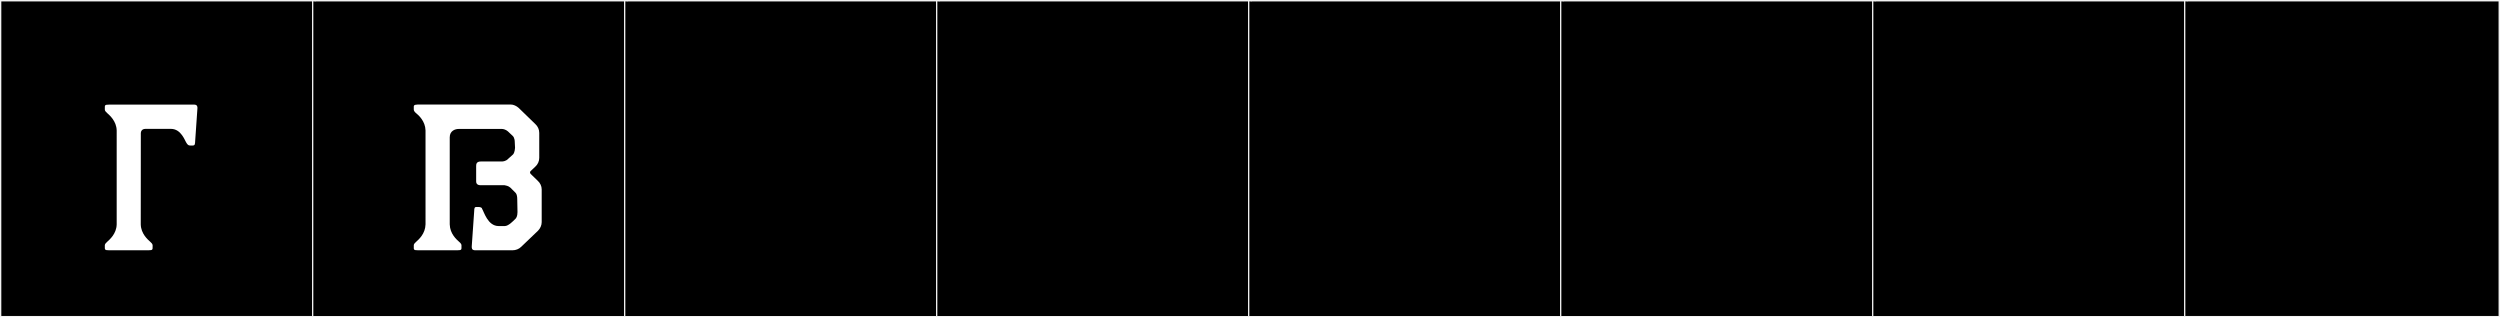
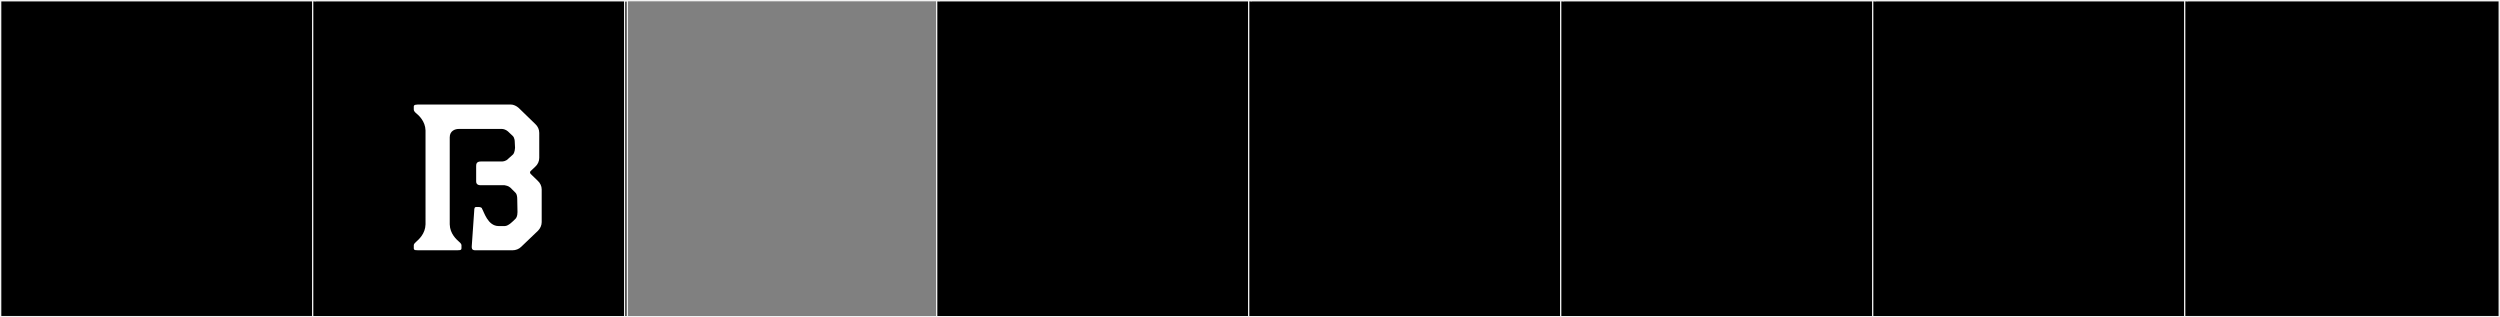
<svg xmlns="http://www.w3.org/2000/svg" version="1.1" id="Layer_1" x="0px" y="0px" width="1891px" height="240px" viewBox="0 0 1891 240" enable-background="new 0 0 1891 240" xml:space="preserve">
  <rect x="0" y="0" width="1891" height="240" fill="#808080" stroke="none" />
  <g>
    <rect y="1" width="238" height="239" />
    <g>
      <path fill="#F2F2F2" d="M238,1v238H1V1H238 M239,0H0v240h239V0L239,0z" />
    </g>
  </g>
  <g>
    <rect x="236" y="1" width="238" height="239" />
    <g>
      <path fill="#F2F2F2" d="M474,1v238H237V1H474 M475,0H236v240h239V0L475,0z" />
    </g>
  </g>
  <g>
-     <rect x="472" y="1" width="238" height="239" />
    <g>
      <path fill="#F2F2F2" d="M710,1v238H473V1H710 M711,0H472v240h239V0L711,0z" />
    </g>
  </g>
  <g>
    <rect x="708" y="1" width="238" height="239" />
    <g>
      <path fill="#F2F2F2" d="M946,1v238H709V1H946 M947,0H708v240h239V0L947,0z" />
    </g>
  </g>
  <g>
    <rect x="944" y="1" width="238" height="239" />
    <g>
      <path fill="#F2F2F2" d="M1182,1v238H945V1H1182 M1183,0H944v240h239V0L1183,0z" />
    </g>
  </g>
  <g>
    <rect x="1180" y="1" width="238" height="239" />
    <g>
      <path fill="#F2F2F2" d="M1418,1v238h-237V1H1418 M1419,0h-239v240h239V0L1419,0z" />
    </g>
  </g>
  <g>
    <rect x="1416" y="1" width="238" height="239" />
    <g>
      <path fill="#F2F2F2" d="M1654,1v238h-237V1H1654 M1655,0h-239v240h239V0L1655,0z" />
    </g>
  </g>
  <g>
    <rect x="1652" y="1" width="238" height="239" />
    <g>
      <path fill="#F2F2F2" d="M1890,1v238h-237V1H1890 M1891,0h-239v240h239V0L1891,0z" />
    </g>
  </g>
  <g>
-     <path fill="#FFFFFF" d="M113.682,182.923c0.78,0.636,1.757,1.7,1.757,2.571v0.715c0,2.535,0.278,3.093-3.125,3.093h-29.9   c-3.403,0-3.125-0.558-3.125-3.093v-0.715c0-0.871,0.978-1.936,1.757-2.571c1.895-1.718,7.036-6.058,7.215-13.174V98.691   c-0.179-7.117-5.32-11.457-7.215-13.174c-0.779-0.636-1.757-1.7-1.757-2.572V82.23c0-2.535-0.278-3.092,3.125-3.092l64.345-0.023   c2.7,0,2.636,1.939,2.57,2.904l-1.699,24.587c-0.149,2.21,0,3.472-1.948,3.472h-1.64c-1.408,0-1.884-0.471-2.531-1.273   l-0.418-0.605c-1.313-1.783-3.947-10.659-11.758-10.722h-19.362c-3.092,0.034-3.428,2.46-3.458,3.214l-0.049,69.058   C106.646,176.865,111.788,181.205,113.682,182.923z" />
    <path fill="#FFFFFF" d="M363.676,122.15h15.91c0.74,0,3.145-0.185,4.81-2.035l3.7-3.33c0.37-0.369,1.295-1.85,1.48-4.994   l-0.185-3.885c0-3.885-1.48-4.996-1.48-4.996l-3.7-3.514c-1.665-1.48-3.7-1.851-4.44-1.851h-32.929c-2.405,0-6.66,1.295-6.66,6.29   v65.859c0.185,7.215,5.18,11.47,7.215,13.319c0.74,0.556,1.665,1.665,1.665,2.405v0.74c0,2.59,0.37,3.145-3.145,3.145h-29.785   c-3.515,0-3.145-0.555-3.145-3.145v-0.74c0-0.74,0.925-1.85,1.665-2.405c2.035-1.85,7.03-6.104,7.215-13.319V98.656   c-0.185-7.03-5.18-11.471-7.215-13.135c-0.74-0.556-1.665-1.666-1.665-2.59v-0.74c0-2.405-0.37-2.961,3.145-3.146h69.744h0.37   c2.22,0,4.44,1.11,6.105,2.591l12.58,12.209c1.85,1.665,2.96,4.07,2.96,6.66v18.869c0,2.591-1.11,4.996-2.96,6.66l-3.515,3.33   c-0.37,0.37-0.925,1.11,0,2.221l5.365,5.18c1.85,1.664,2.96,4.07,2.96,6.475v24.789c0,2.406-1.11,4.811-2.775,6.476l-12.765,12.21   c-1.665,1.665-4.07,2.59-6.475,2.59h-28.305c-2.775,0-2.59-1.85-2.59-2.96l1.85-26.64c0-2.775,0.555-3.145,1.665-3.145h1.665   c0.925,0,2.59,0.369,2.59,1.295c1.479,2.22,4.255,13.135,12.58,13.135h4.44h0.185c2.775,0,6.29-3.7,8.14-5.551   c0.37-0.369,1.48-1.664,1.48-4.994l-0.185-9.805c0-4.07-1.48-4.995-1.48-4.995l-3.7-3.7c-1.665-1.48-3.7-1.665-4.44-1.85h-18.13   c-3.145,0-3.33-2.035-3.33-2.961v-11.469C360.161,124.186,360.346,122.15,363.676,122.15z" />
  </g>
</svg>